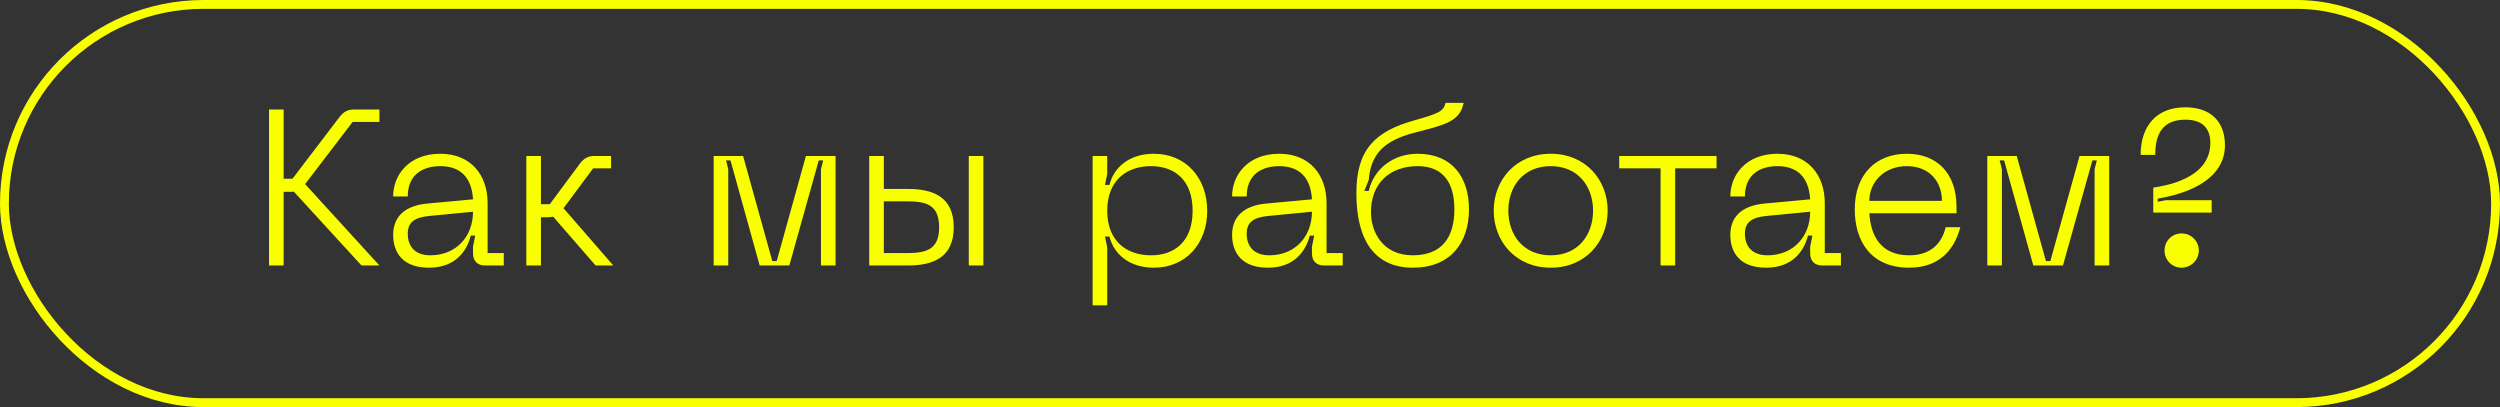
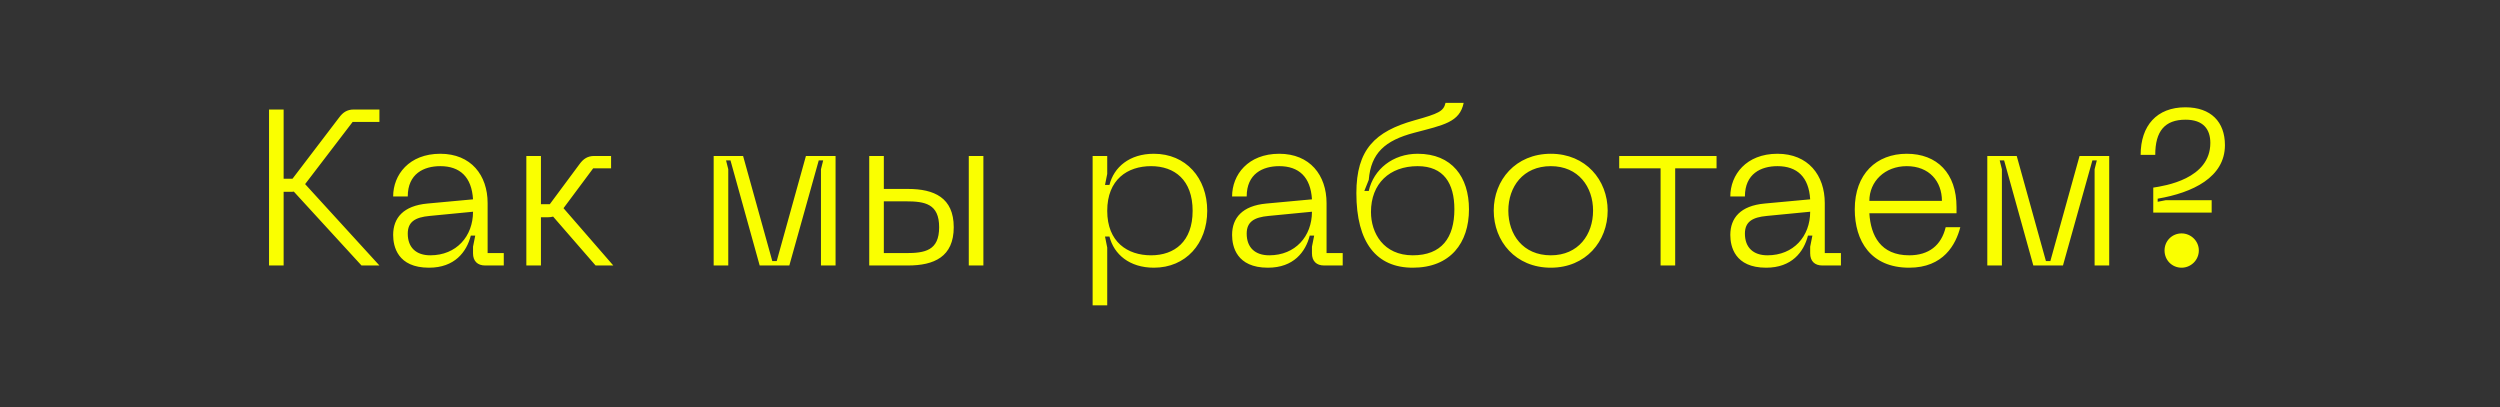
<svg xmlns="http://www.w3.org/2000/svg" width="565" height="92" viewBox="0 0 565 92" fill="none">
  <rect x="0" y="0" width="565" height="92" fill="#333333" stroke="none" />
-   <rect x="1" y="1" width="563" height="90" rx="45" stroke="#FAFF00" stroke-width="2" />
  <path d="M79.7 27.55H85.75V24.75H79.95C78.45 24.75 77.5 25.4 76.65 26.55L66.1 40.4H64.1V24.75H60.8V60H64.1V43.35H65.7C65.95 43.35 66.2 43.35 66.4 43.3L81.7 60H85.75L68.95 41.6C69 41.6 69 41.55 69 41.55L79.7 27.55ZM88.853 53.1C88.853 55.7 89.853 60.5 96.953 60.5C102.753 60.5 105.453 56.95 106.403 53.25H107.403L106.903 55.75V57.25C106.903 59 107.903 60 109.653 60H113.853V57.2H110.203V45.9C110.203 39.6 106.453 34.75 99.503 34.75C92.453 34.75 88.853 39.5 88.853 44.4H92.153C92.153 39.25 95.803 37.55 99.503 37.55C103.953 37.55 106.603 40 106.903 45.05L96.603 46C91.153 46.5 88.853 49.25 88.853 53.1ZM92.153 52.8C92.153 50.15 93.803 49.1 97.103 48.8L106.903 47.85C106.903 53.4 103.153 57.7 97.253 57.7C94.053 57.7 92.153 55.95 92.153 52.8ZM138.604 60L127.354 47.05L134.054 38.05H138.104V35.25H134.304C132.804 35.25 131.854 35.9 131.004 37.05L124.254 46.15H122.254V35.25H118.954V60H122.254V49.1H123.854C124.254 49.1 124.654 49.05 125.004 48.95L134.604 60H138.604ZM161.288 60H164.588V38.25L164.088 36.25H165.088L171.688 60H178.388L185.038 36.25H186.038L185.538 38.25V60H188.838V35.25H182.138L175.538 59H174.538L167.938 35.25H161.288V60ZM205.195 42.7H199.745V35.25H196.445V60H205.195C211.095 60 215.545 58.05 215.545 51.35C215.545 44.65 211.095 42.7 205.195 42.7ZM218.945 60H222.245V35.25H218.945V60ZM199.745 57.2V45.5H204.695C209.045 45.5 212.245 46.05 212.245 51.35C212.245 56.65 209.045 57.2 204.695 57.2H199.745ZM246.933 35.25V69H250.233V55.95L249.733 53.45H250.733C251.733 57.45 255.233 60.5 260.783 60.5C267.983 60.5 272.833 55.05 272.833 47.65C272.833 40.2 267.983 34.75 260.783 34.75C255.233 34.75 251.733 37.8 250.733 41.8H249.733L250.233 39.3V35.25H246.933ZM250.233 47.65C250.233 40.55 254.833 37.55 260.133 37.55C265.433 37.55 269.533 40.65 269.533 47.65C269.533 54.6 265.433 57.7 260.133 57.7C254.833 57.7 250.233 54.7 250.233 47.65ZM278.452 53.1C278.452 55.7 279.452 60.5 286.552 60.5C292.352 60.5 295.052 56.95 296.002 53.25H297.002L296.502 55.75V57.25C296.502 59 297.502 60 299.252 60H303.452V57.2H299.802V45.9C299.802 39.6 296.052 34.75 289.102 34.75C282.052 34.75 278.452 39.5 278.452 44.4H281.752C281.752 39.25 285.402 37.55 289.102 37.55C293.552 37.55 296.202 40 296.502 45.05L286.202 46C280.752 46.5 278.452 49.25 278.452 53.1ZM281.752 52.8C281.752 50.15 283.402 49.1 286.702 48.8L296.502 47.85C296.502 53.4 292.752 57.7 286.852 57.7C283.652 57.7 281.752 55.95 281.752 52.8ZM306.54 43.65C306.54 54.85 311.09 60.5 319.29 60.5C327.79 60.5 331.99 54.9 331.99 47.3C331.99 40 328.14 34.75 320.39 34.75C314.79 34.75 310.44 38.25 309.34 43.15H308.34L309.34 40.65C309.84 34.6 312.99 31.75 319.64 30C326.24 28.25 329.89 27.65 330.79 23.25H326.69C326.24 25.15 325.19 25.65 319.64 27.2C310.74 29.7 306.54 33.8 306.54 43.65ZM309.84 47.9C309.84 41.5 314.04 37.55 320.39 37.55C326.29 37.55 328.69 41.45 328.69 47.3C328.69 53.75 325.79 57.7 319.29 57.7C312.69 57.7 309.84 52.7 309.84 47.9ZM337.583 47.6C337.583 54.55 342.533 60.5 350.483 60.5C358.383 60.5 363.333 54.55 363.333 47.6C363.333 40.7 358.383 34.75 350.483 34.75C342.533 34.75 337.583 40.7 337.583 47.6ZM340.883 47.6C340.883 42.25 344.183 37.55 350.483 37.55C356.733 37.55 360.033 42.25 360.033 47.6C360.033 53 356.733 57.7 350.483 57.7C344.183 57.7 340.883 53 340.883 47.6ZM387.941 35.25H365.941V38.05H375.291V60H378.591V38.05H387.941V35.25ZM391.05 53.1C391.05 55.7 392.05 60.5 399.15 60.5C404.95 60.5 407.65 56.95 408.6 53.25H409.6L409.1 55.75V57.25C409.1 59 410.1 60 411.85 60H416.05V57.2H412.4V45.9C412.4 39.6 408.65 34.75 401.7 34.75C394.65 34.75 391.05 39.5 391.05 44.4H394.35C394.35 39.25 398 37.55 401.7 37.55C406.15 37.55 408.8 40 409.1 45.05L398.8 46C393.35 46.5 391.05 49.25 391.05 53.1ZM394.35 52.8C394.35 50.15 396 49.1 399.3 48.8L409.1 47.85C409.1 53.4 405.35 57.7 399.45 57.7C396.25 57.7 394.35 55.95 394.35 52.8ZM419.175 47.3C419.175 54.45 422.775 60.5 431.475 60.5C439.225 60.5 442.025 55.25 443.025 51.35H439.725C438.725 55.5 435.875 57.7 431.475 57.7C425.025 57.7 422.775 53.25 422.475 48.2H442.175V46.8C442.175 39.15 437.775 34.75 430.925 34.75C424.075 34.75 419.175 39.3 419.175 47.3ZM422.475 45.4C422.475 41 425.975 37.55 430.925 37.55C436.025 37.55 438.875 41 438.875 45.4H422.475ZM449.13 60H452.43V38.25L451.93 36.25H452.93L459.53 60H466.23L472.88 36.25H473.88L473.38 38.25V60H476.68V35.25H469.98L463.38 59H462.38L455.78 35.25H449.13V60ZM483.786 35H487.086C487.086 29.65 489.236 27.05 493.936 27.05C497.936 27.05 499.536 29.2 499.536 32.3C499.536 40.45 489.236 42 486.636 42.4V48.05H499.836V45.25H489.436L487.636 45.6V44.9C495.586 43.55 502.836 40.05 502.836 32.8C502.836 27.55 499.686 24.25 493.886 24.25C487.436 24.25 483.786 28.4 483.786 35ZM493.036 60.5C495.136 60.5 496.936 58.8 496.936 56.6C496.936 54.45 495.136 52.75 493.036 52.75C490.886 52.75 489.186 54.45 489.186 56.6C489.186 58.8 490.886 60.5 493.036 60.5Z" fill="#FAFF00" />
</svg>